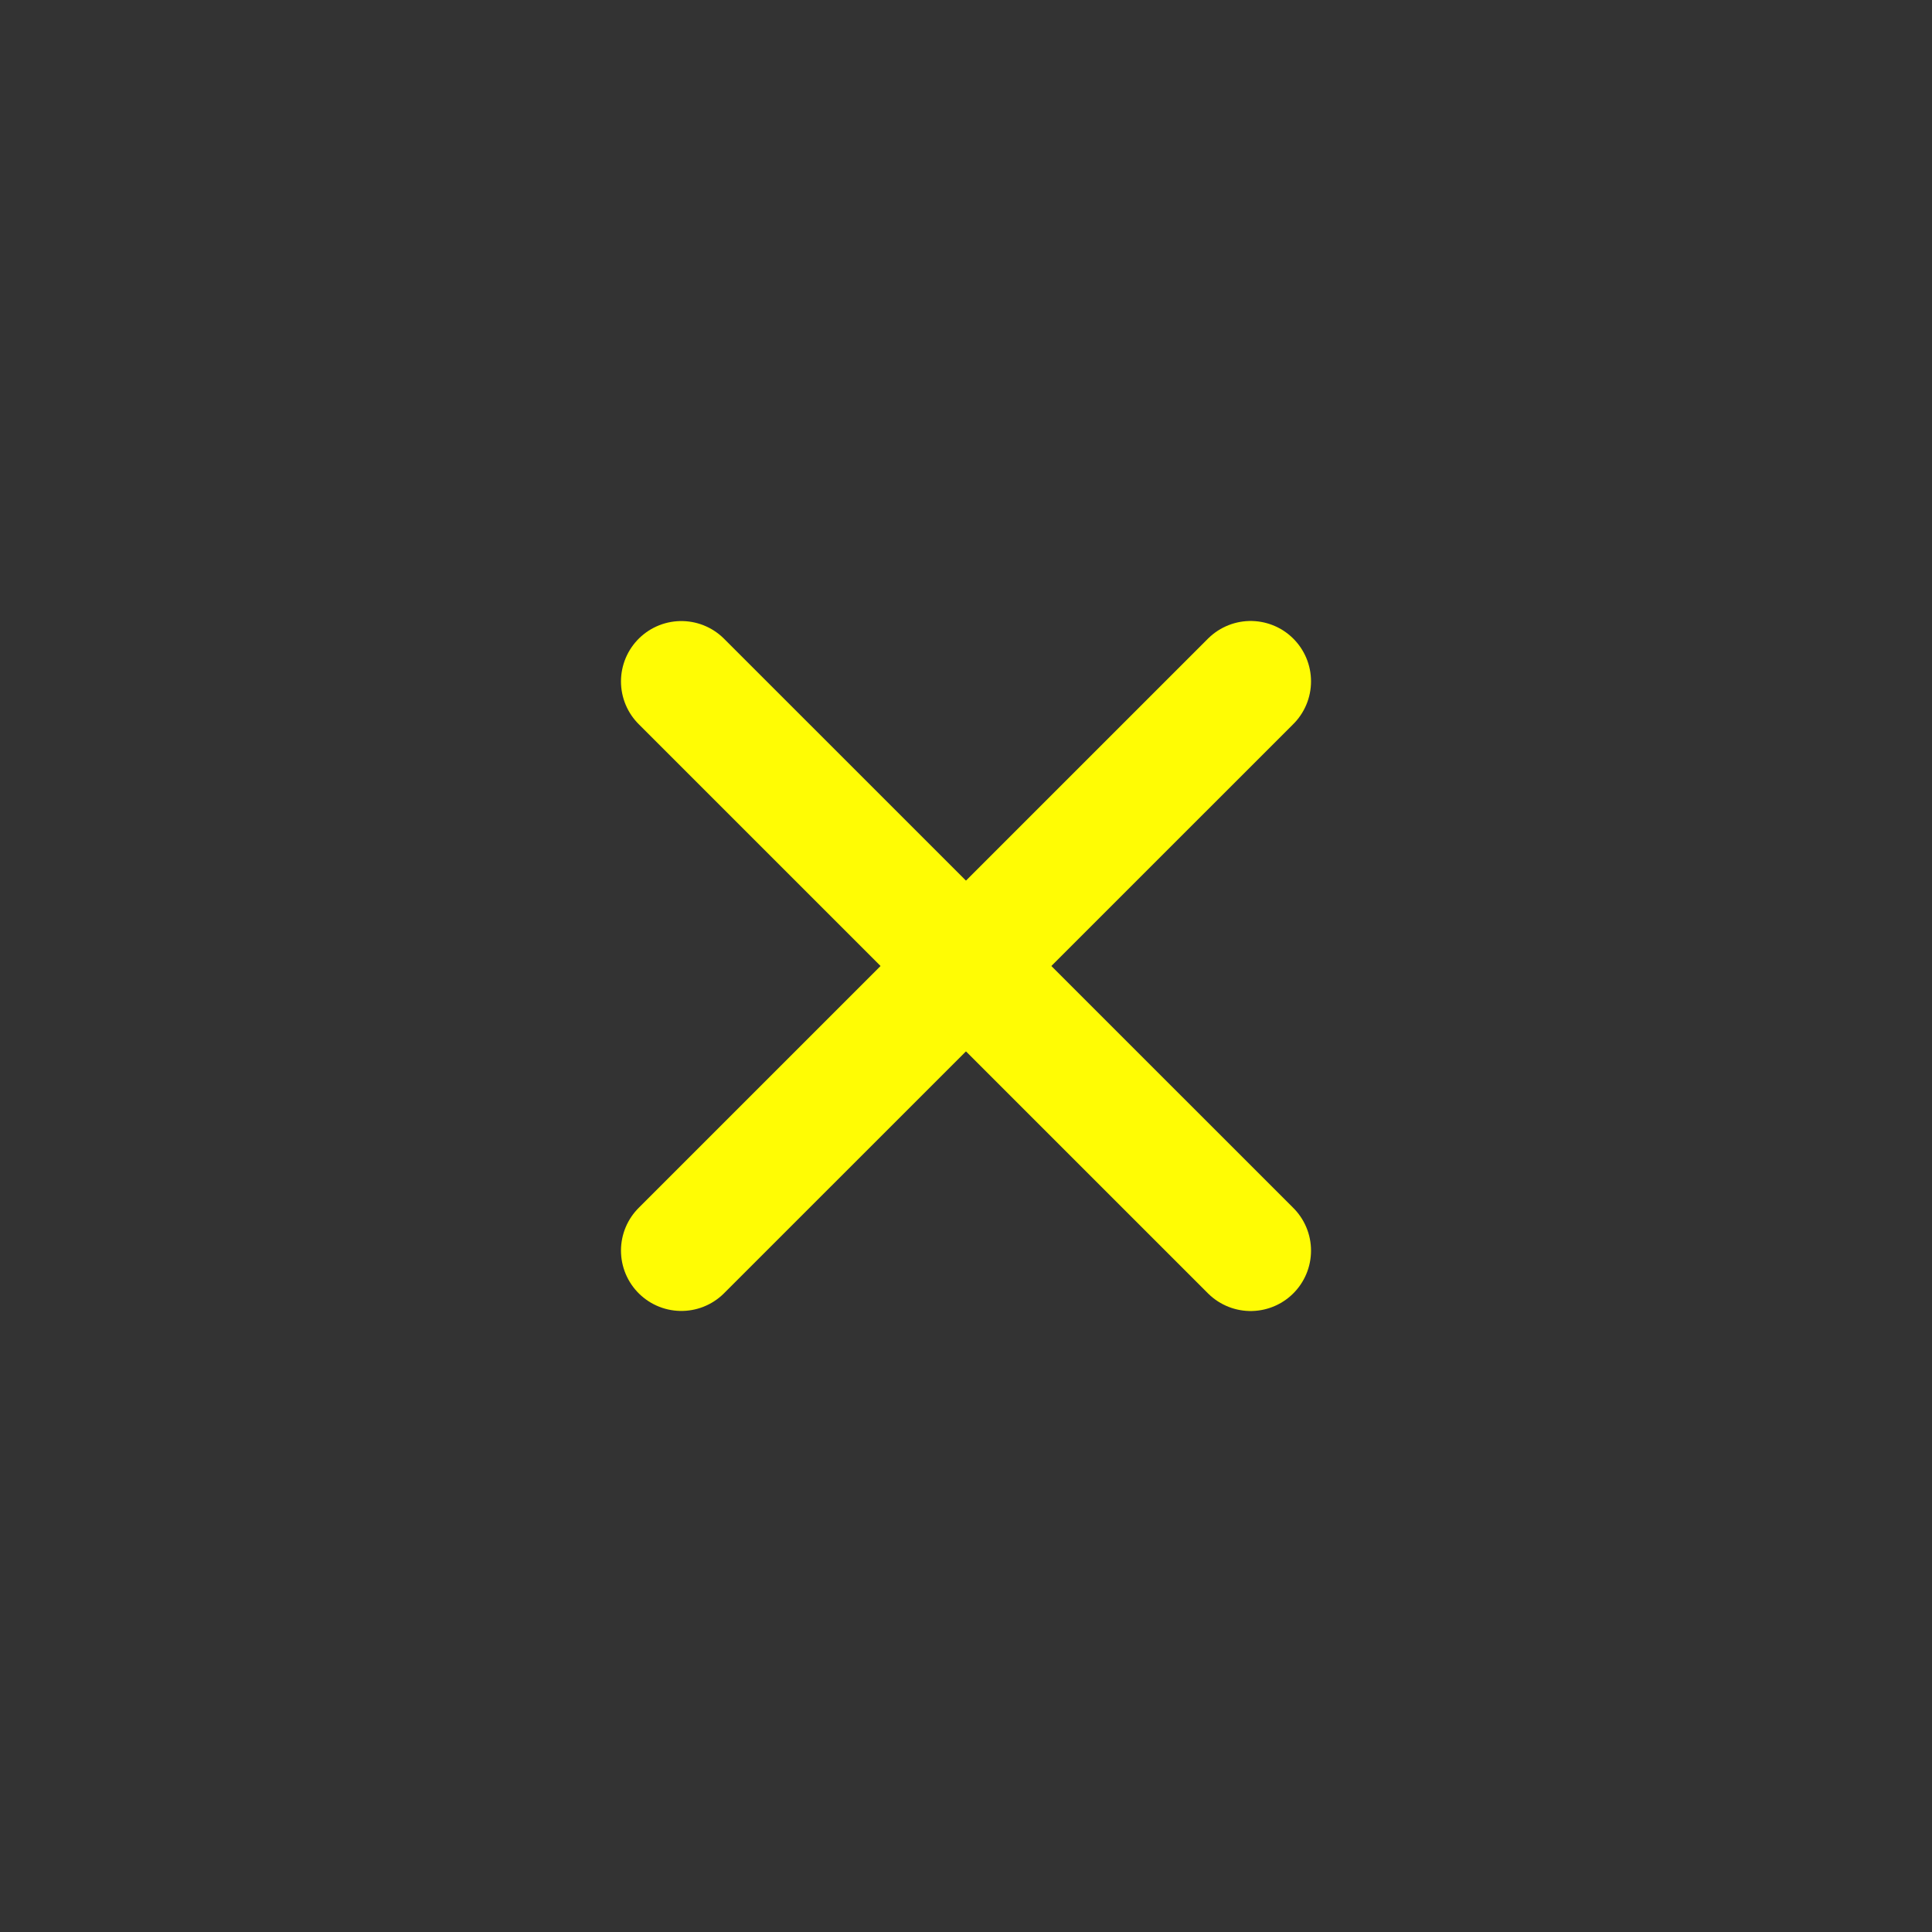
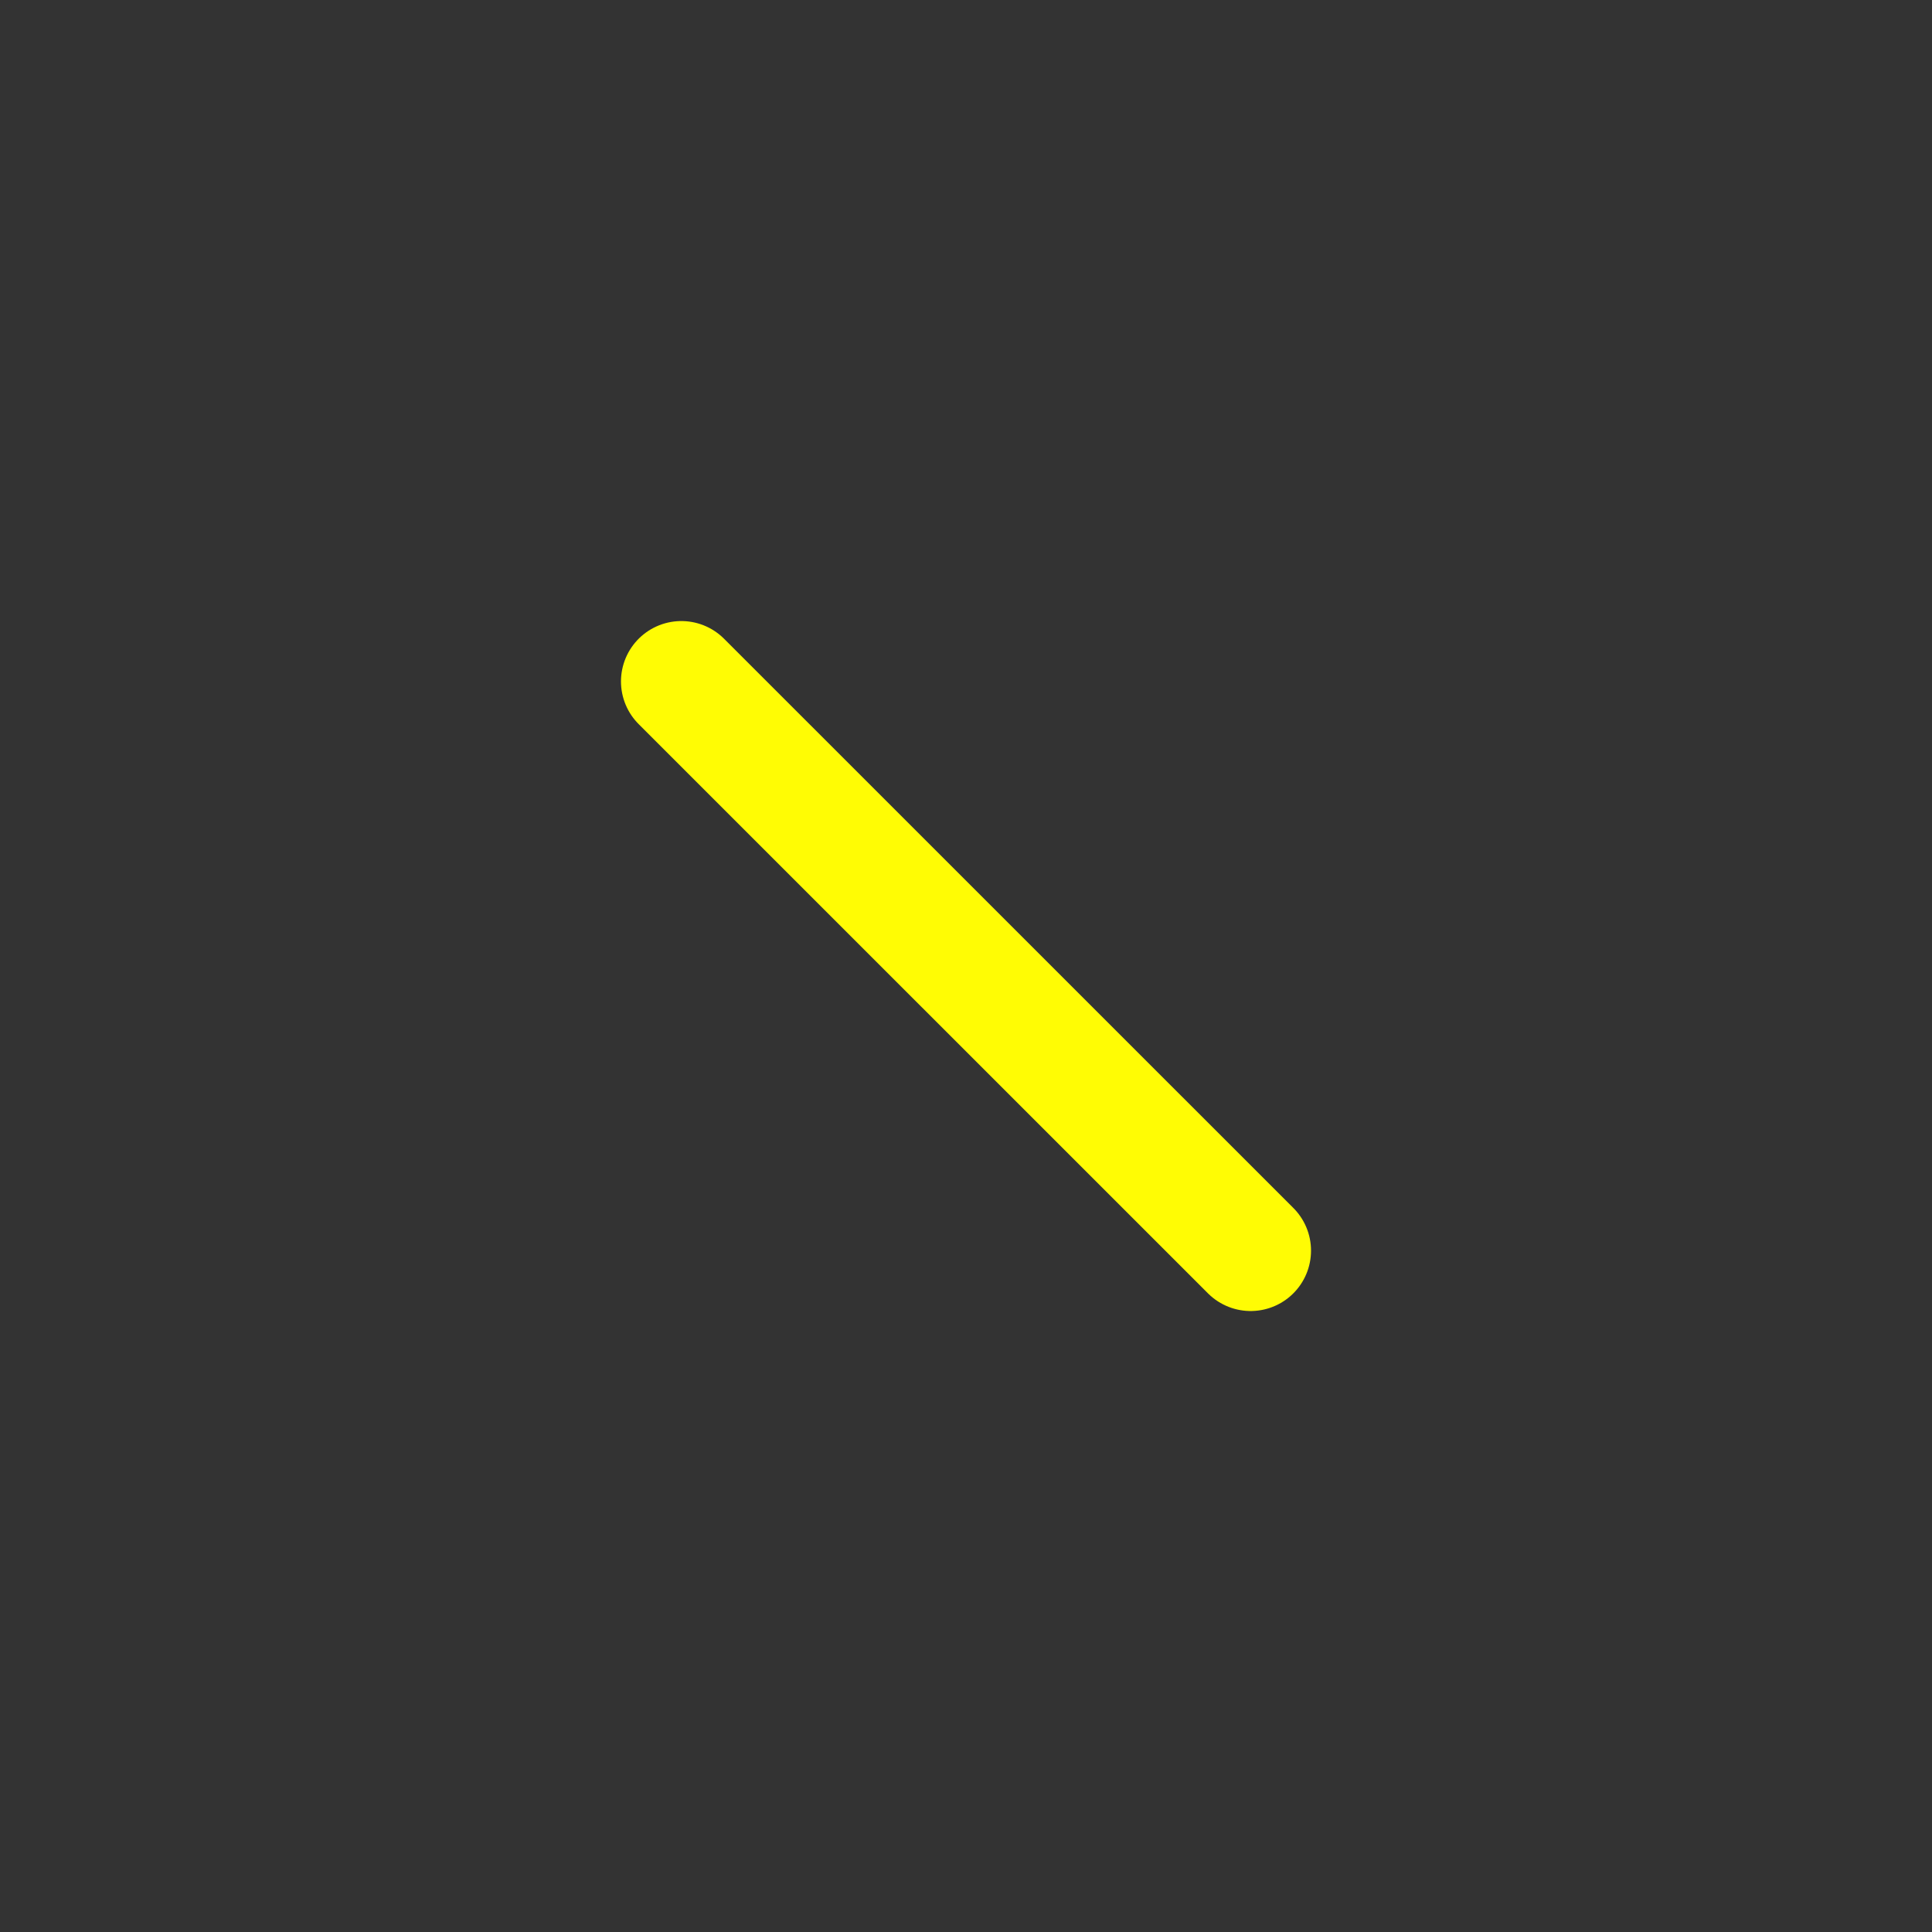
<svg xmlns="http://www.w3.org/2000/svg" width="24" height="24" viewBox="0 0 24 24" fill="none">
  <rect x="0" y="0" width="24" height="24" fill="#333333" stroke="none" />
-   <path d="M8.464 15.535L15.536 8.464" stroke="#FFFC04" stroke-width="1.5" stroke-linecap="round" />
  <path d="M8.464 8.465L15.536 15.536" stroke="#FFFC04" stroke-width="1.5" stroke-linecap="round" />
</svg>